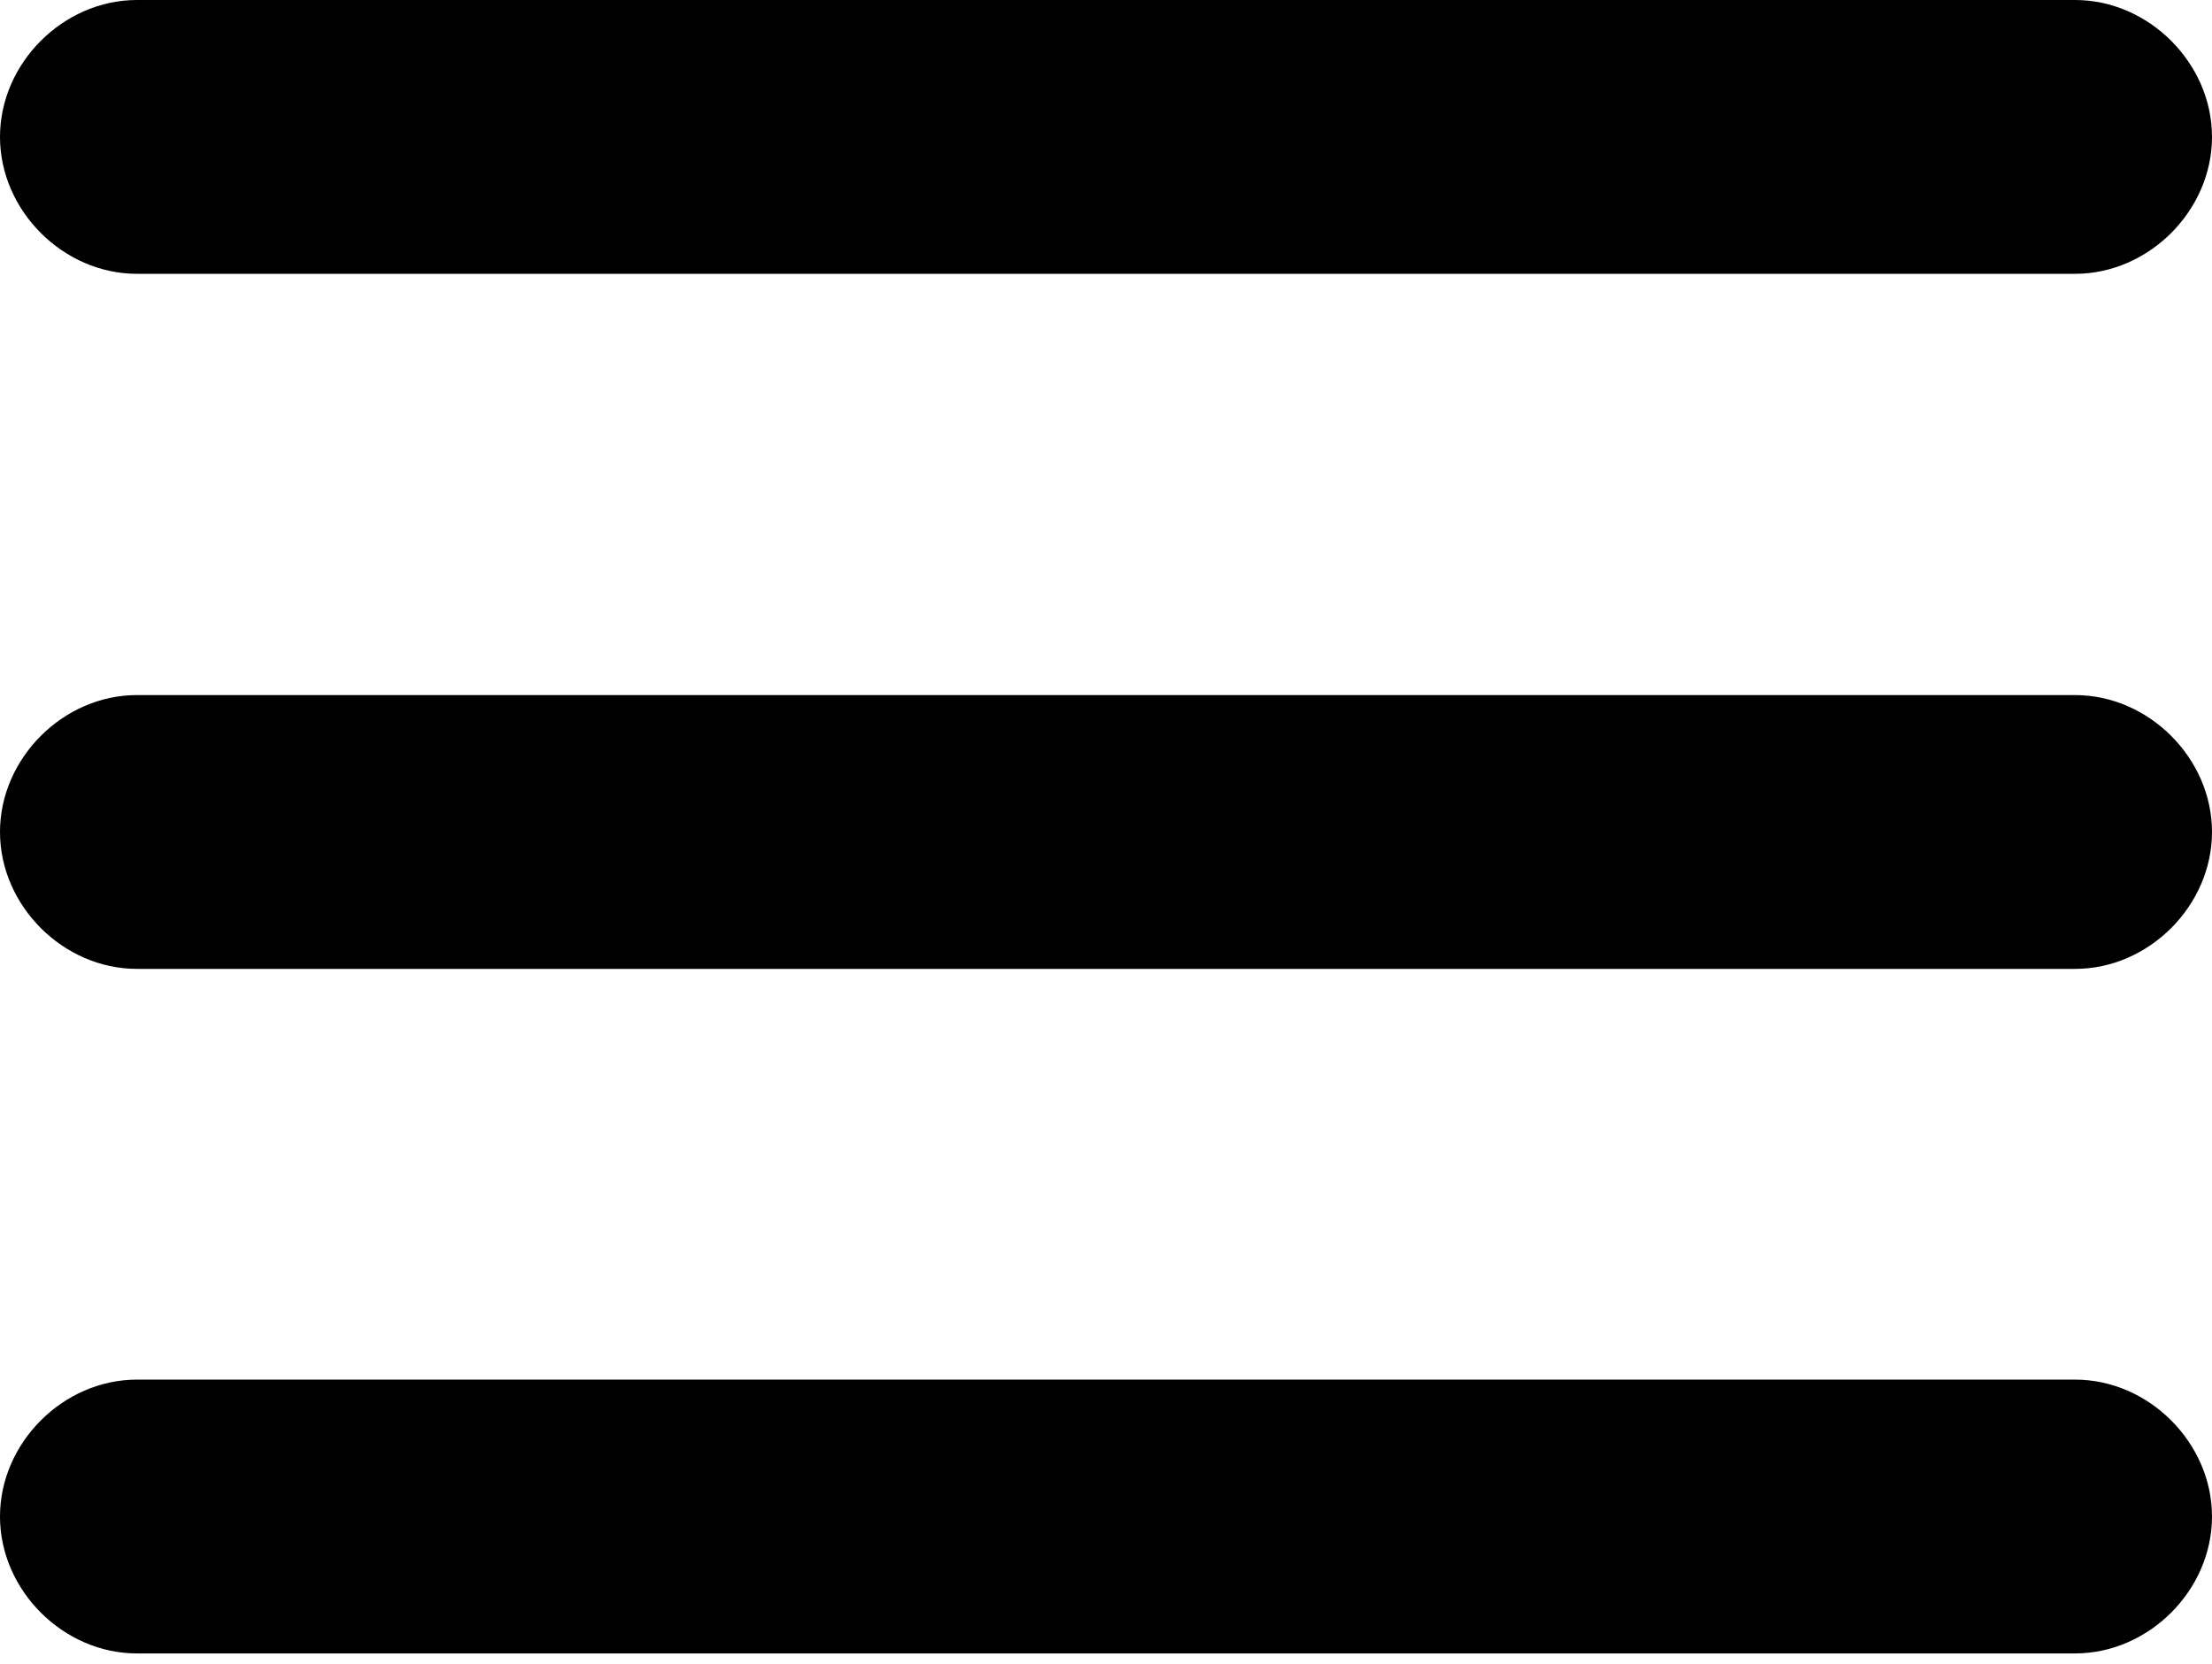
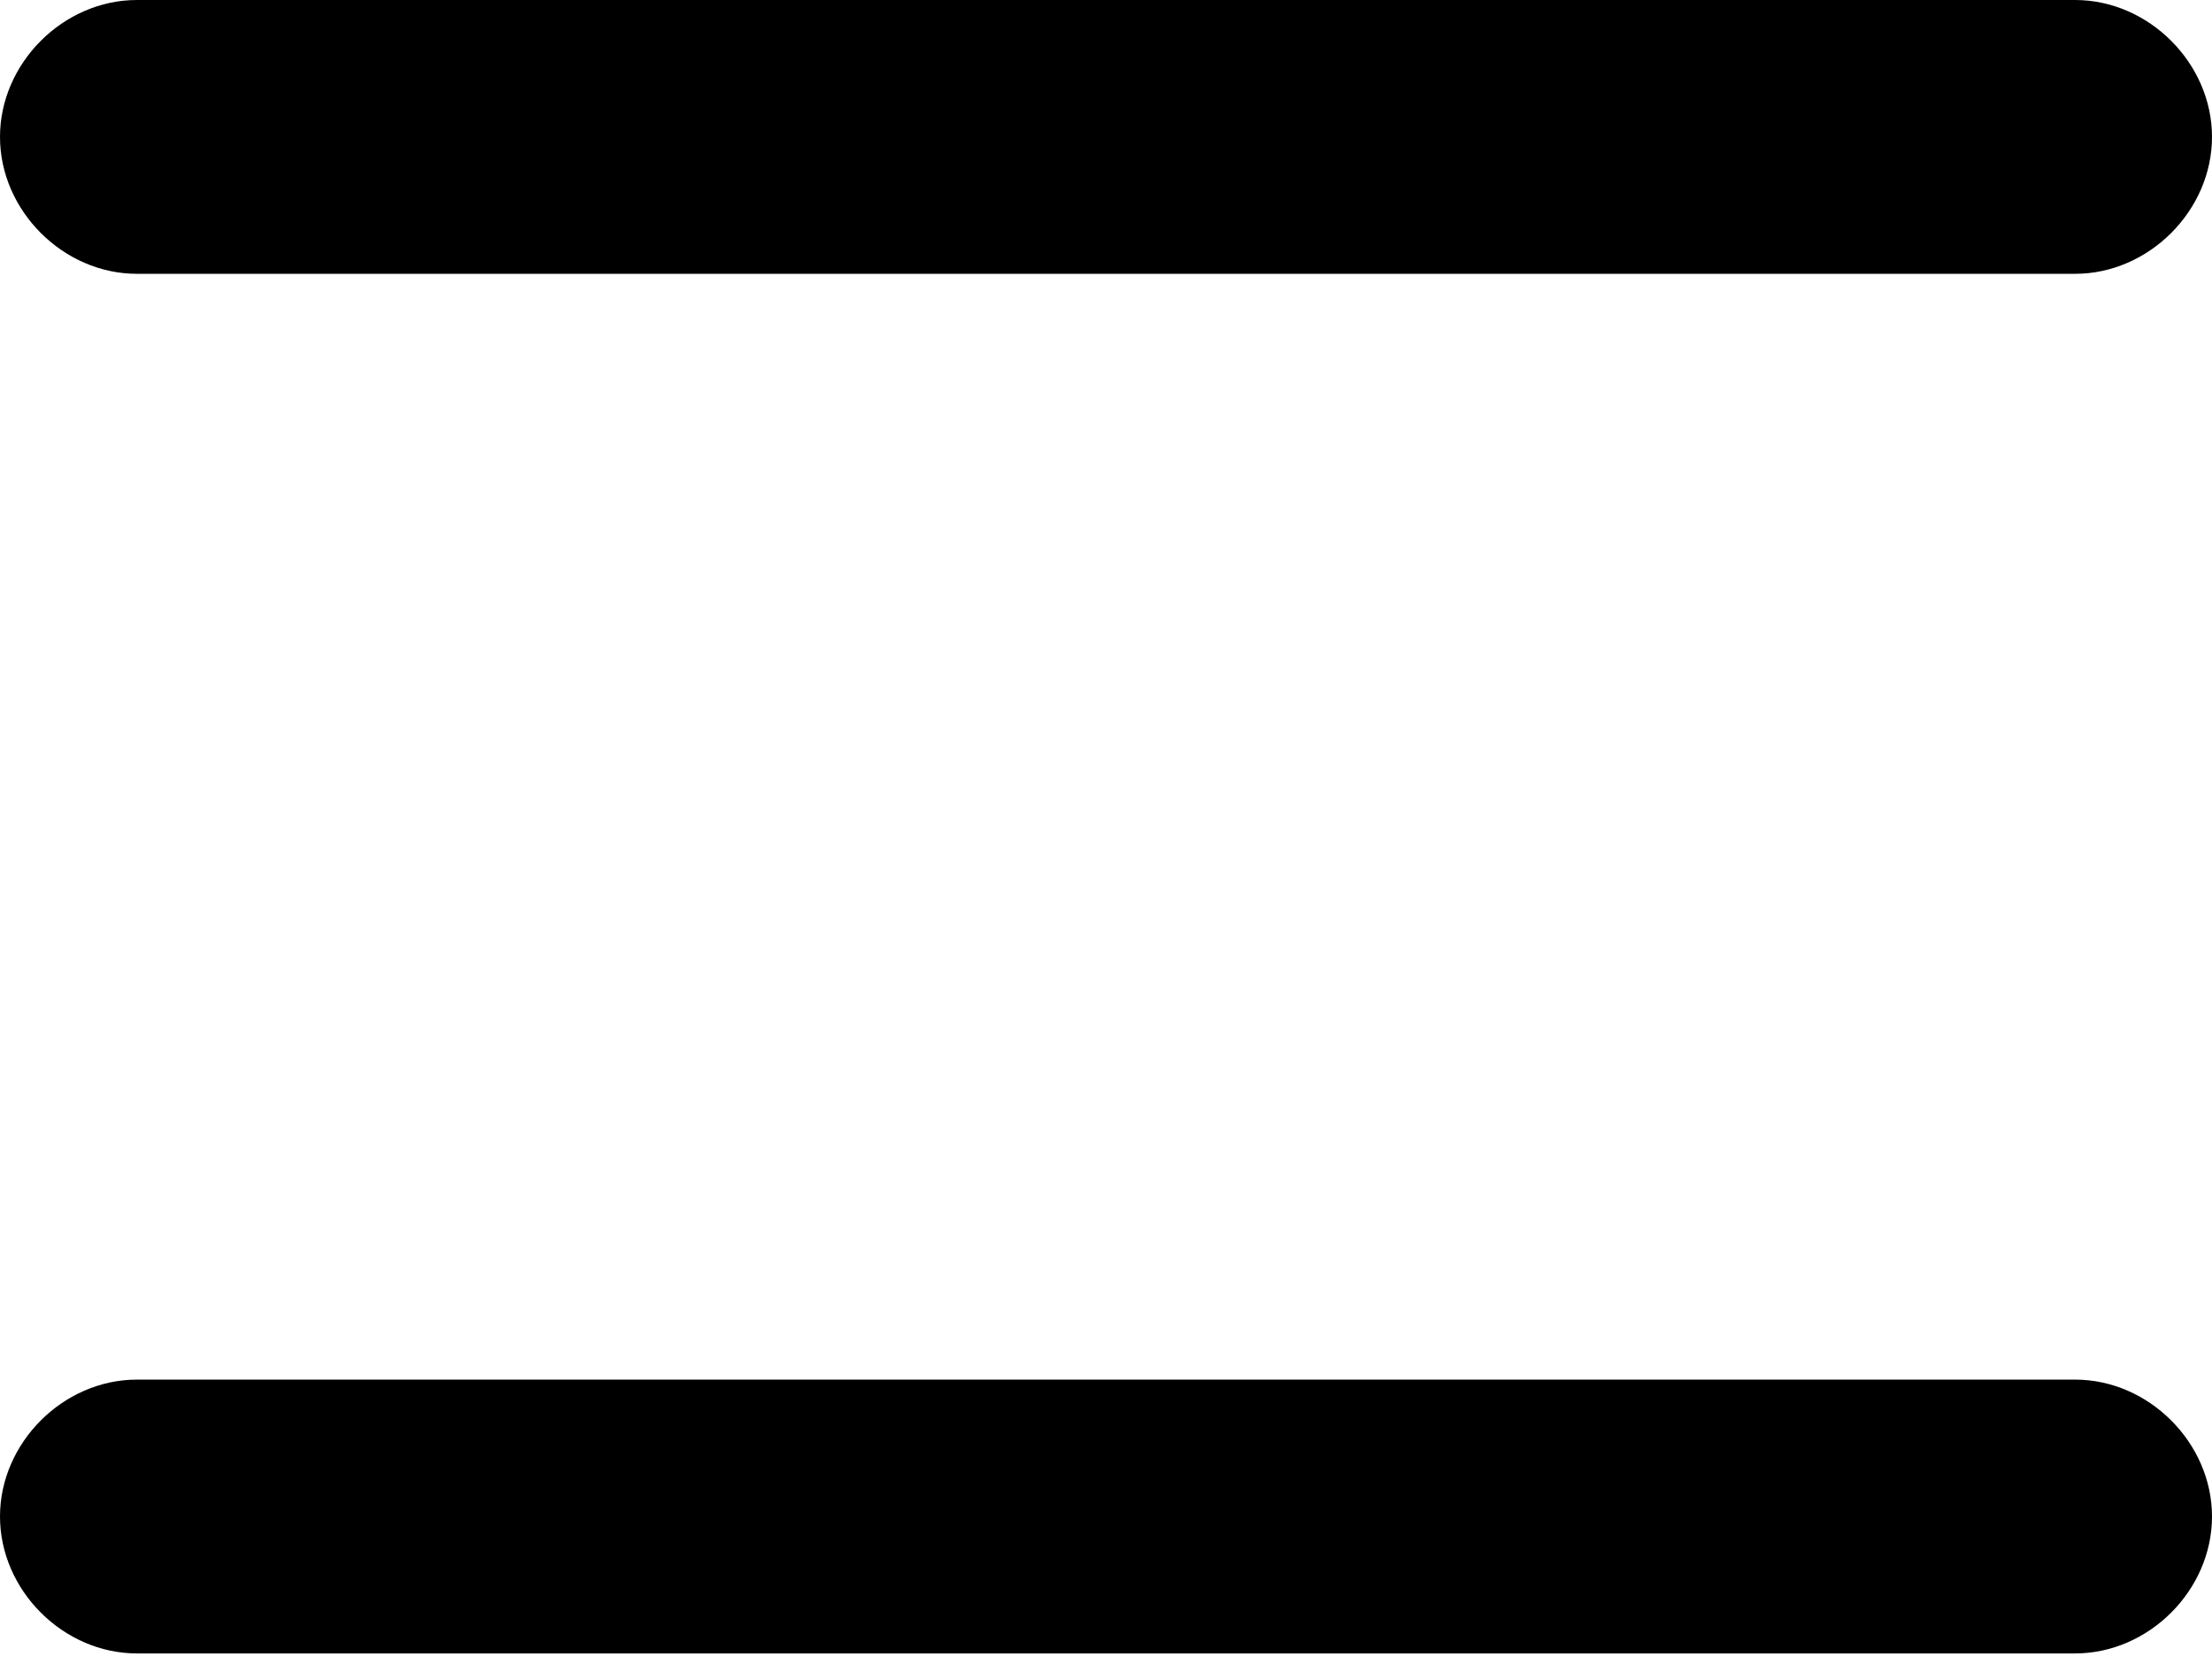
<svg xmlns="http://www.w3.org/2000/svg" version="1.1" id="Navigation" x="0px" y="0px" width="21px" height="15.8px" viewBox="0 0 21 15.8" style="enable-background:new 0 0 21 15.8;" xml:space="preserve">
  <path d="M1.3,0h18.4C20.4,0,21,0.6,21,1.3l0,0c0,0.7-0.6,1.3-1.3,1.3H1.3C0.6,2.6,0,2,0,1.3l0,0C0,0.6,0.6,0,1.3,0z" />
-   <path d="M1.3,6.6h18.4c0.7,0,1.3,0.6,1.3,1.3l0,0c0,0.7-0.6,1.3-1.3,1.3H1.3C0.6,9.2,0,8.6,0,7.9l0,0C0,7.2,0.6,6.6,1.3,6.6z" />
  <path d="M1.3,13.1h18.4c0.7,0,1.3,0.6,1.3,1.3l0,0c0,0.7-0.6,1.3-1.3,1.3H1.3c-0.7,0-1.3-0.6-1.3-1.3l0,0C0,13.7,0.6,13.1,1.3,13.1z  " />
</svg>